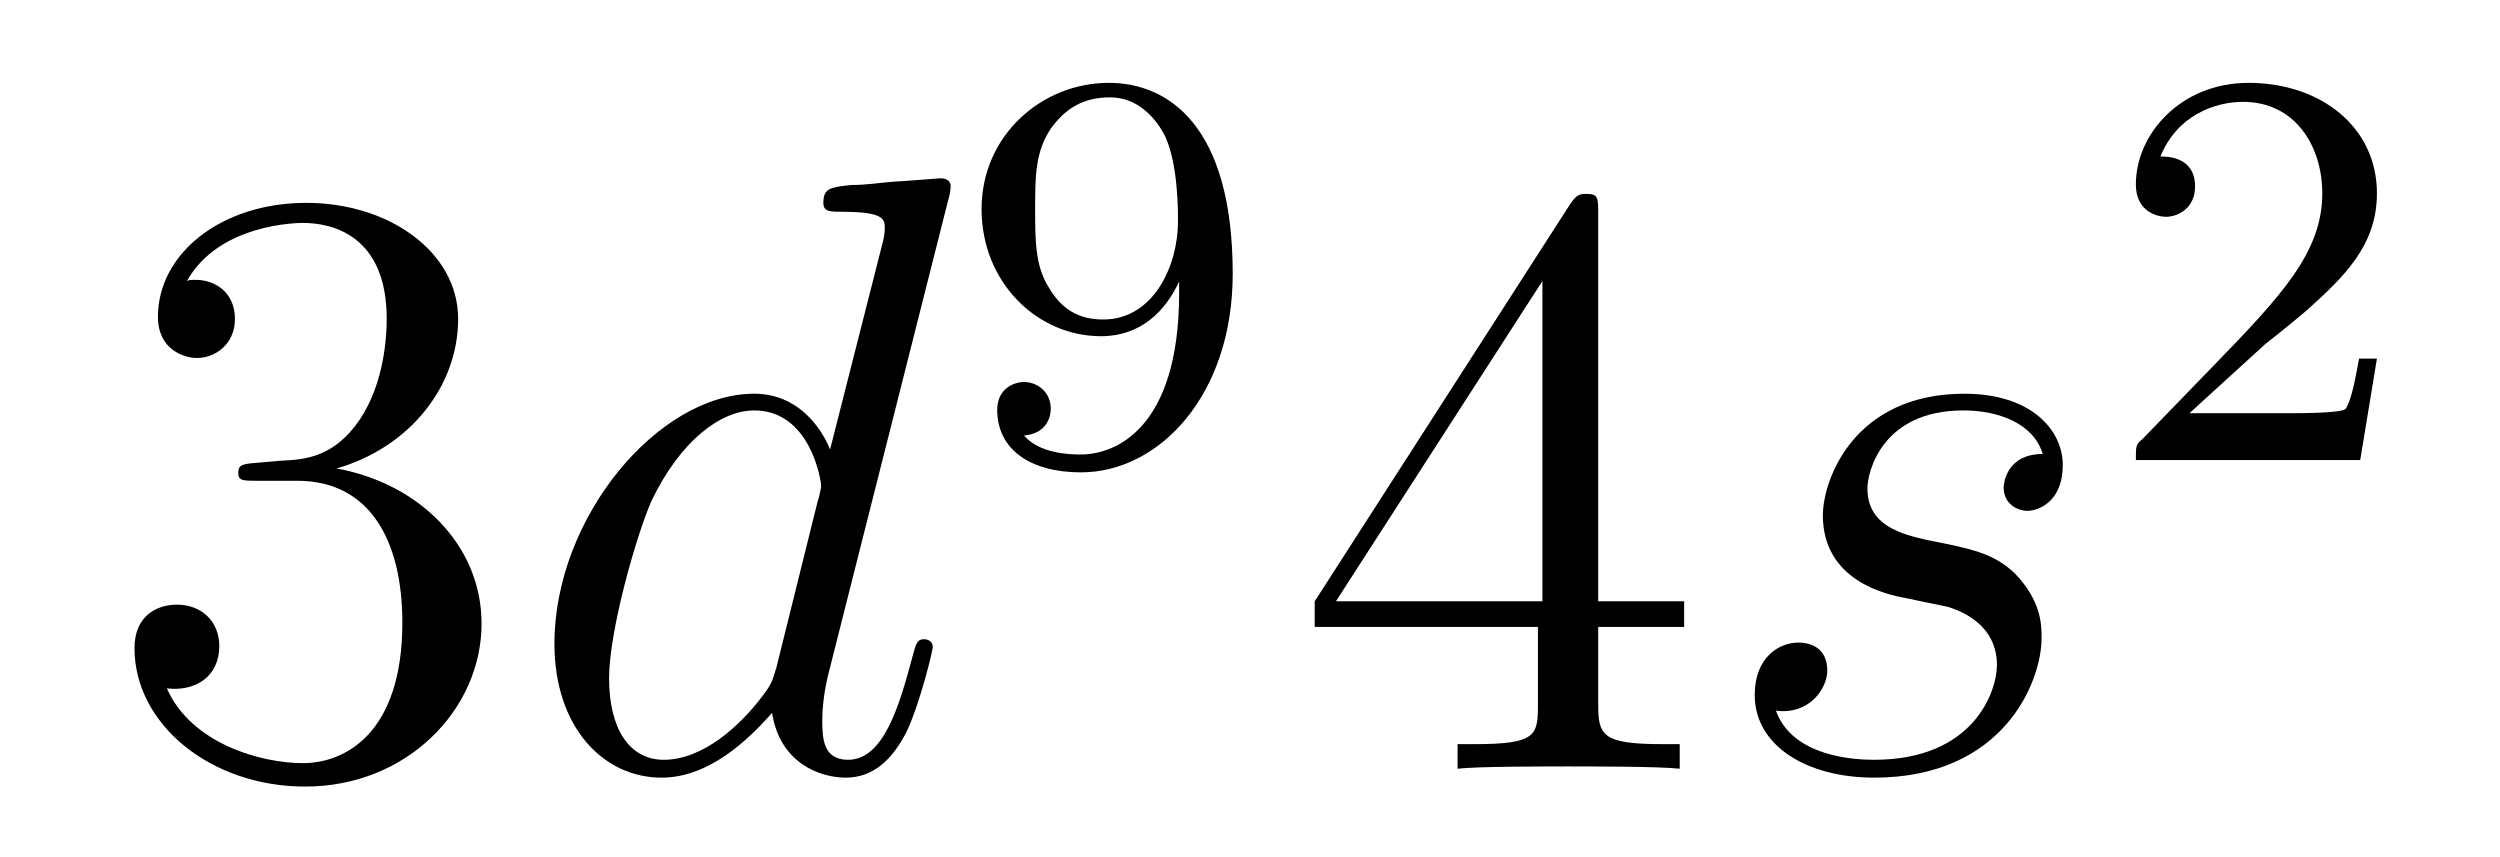
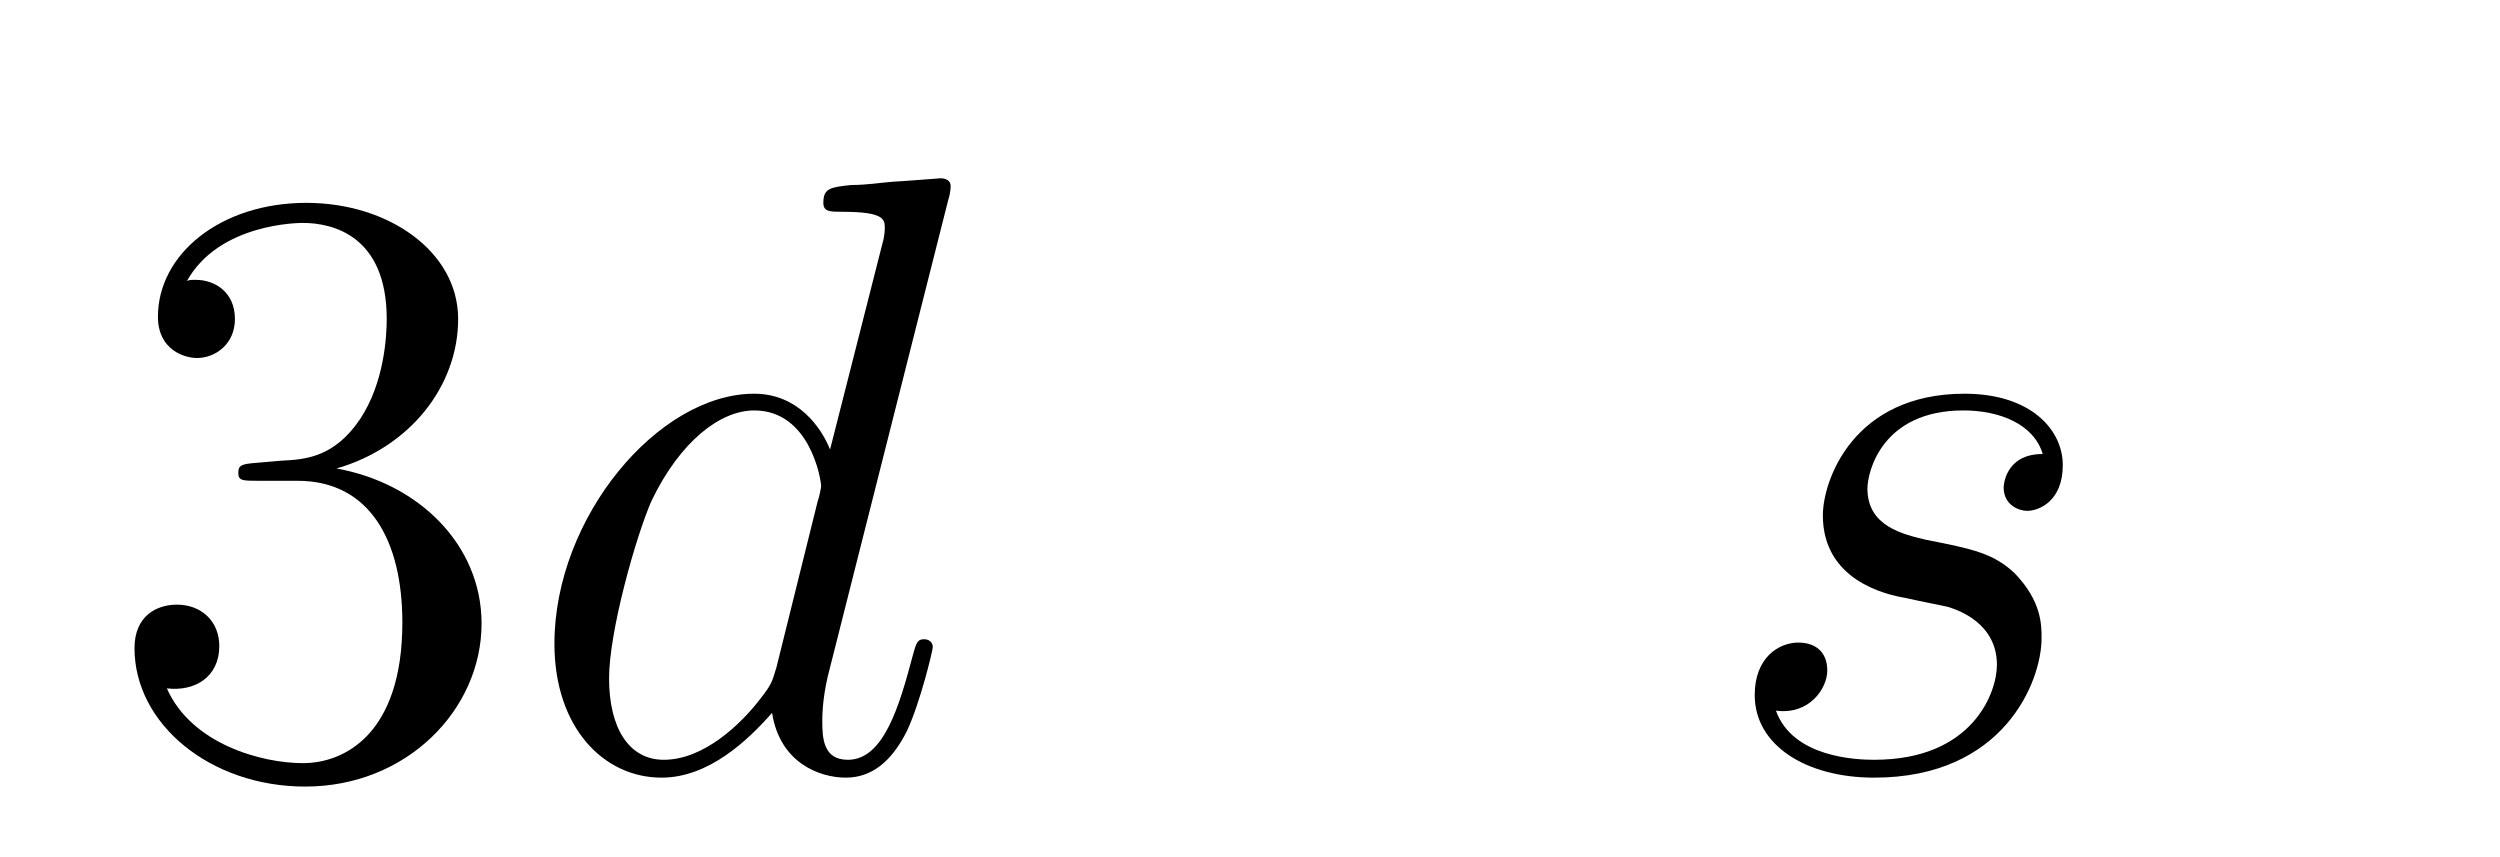
<svg xmlns="http://www.w3.org/2000/svg" height="12pt" version="1.1" viewBox="0 -12 35 12" width="35pt">
  <g id="page1">
    <g transform="matrix(1 0 0 1 -127 653)">
      <path d="M130.586 -658.52C130.383 -658.504 130.336 -658.488 130.336 -658.379C130.336 -658.269 130.398 -658.269 130.617 -658.269H131.164C132.18 -658.269 132.633 -657.426 132.633 -656.285C132.633 -654.723 131.82 -654.316 131.242 -654.316S129.68 -654.582 129.336 -655.363C129.727 -655.316 130.07 -655.52 130.07 -655.957C130.07 -656.301 129.82 -656.535 129.477 -656.535C129.195 -656.535 128.883 -656.379 128.883 -655.926C128.883 -654.863 129.945 -653.988 131.273 -653.988C132.695 -653.988 133.742 -655.066 133.742 -656.27C133.742 -657.379 132.852 -658.238 131.711 -658.441C132.742 -658.738 133.414 -659.598 133.414 -660.535C133.414 -661.473 132.445 -662.16 131.289 -662.16C130.086 -662.16 129.211 -661.441 129.211 -660.566C129.211 -660.098 129.586 -659.988 129.758 -659.988C130.008 -659.988 130.289 -660.176 130.289 -660.535C130.289 -660.91 130.008 -661.082 129.742 -661.082C129.68 -661.082 129.648 -661.082 129.617 -661.066C130.07 -661.879 131.195 -661.879 131.242 -661.879C131.648 -661.879 132.414 -661.707 132.414 -660.535C132.414 -660.301 132.383 -659.645 132.039 -659.129C131.68 -658.598 131.273 -658.566 130.945 -658.551L130.586 -658.52ZM134.277 -654.238" fill-rule="evenodd" />
      <path d="M140.277 -662.207C140.293 -662.254 140.309 -662.332 140.309 -662.394C140.309 -662.504 140.184 -662.504 140.168 -662.504C140.152 -662.504 139.574 -662.457 139.512 -662.457C139.309 -662.441 139.137 -662.41 138.918 -662.41C138.621 -662.379 138.527 -662.363 138.527 -662.16C138.527 -662.035 138.621 -662.035 138.793 -662.035C139.387 -662.035 139.387 -661.926 139.387 -661.801C139.387 -661.738 139.371 -661.644 139.356 -661.598L138.621 -658.707C138.496 -659.019 138.168 -659.488 137.559 -659.488C136.215 -659.488 134.762 -657.754 134.762 -655.988C134.762 -654.816 135.449 -654.113 136.262 -654.113C136.918 -654.113 137.465 -654.629 137.809 -655.02C137.918 -654.316 138.48 -654.113 138.84 -654.113S139.48 -654.332 139.699 -654.77C139.887 -655.176 140.059 -655.895 140.059 -655.941C140.059 -656.004 140.012 -656.051 139.934 -656.051C139.84 -656.051 139.824 -655.988 139.777 -655.816C139.59 -655.113 139.371 -654.363 138.871 -654.363C138.527 -654.363 138.512 -654.66 138.512 -654.91C138.512 -654.957 138.512 -655.207 138.59 -655.535L140.277 -662.207ZM137.871 -655.66C137.809 -655.457 137.809 -655.426 137.637 -655.207C137.371 -654.863 136.855 -654.363 136.293 -654.363C135.809 -654.363 135.527 -654.801 135.527 -655.504C135.527 -656.16 135.902 -657.488 136.121 -657.988C136.527 -658.832 137.09 -659.254 137.559 -659.254C138.34 -659.254 138.496 -658.285 138.496 -658.191C138.496 -658.176 138.465 -658.02 138.449 -657.988L137.871 -655.66ZM140.394 -654.238" fill-rule="evenodd" />
-       <path d="M143.508 -660.902C143.508 -658.965 142.586 -658.637 142.133 -658.637C141.961 -658.637 141.555 -658.652 141.336 -658.902C141.68 -658.934 141.711 -659.199 141.711 -659.277C141.711 -659.512 141.523 -659.652 141.336 -659.652C141.195 -659.652 140.961 -659.559 140.961 -659.262C140.961 -658.715 141.414 -658.387 142.133 -658.387C143.227 -658.387 144.258 -659.465 144.258 -661.168C144.258 -663.246 143.352 -663.84 142.523 -663.84C141.586 -663.84 140.742 -663.105 140.742 -662.074S141.523 -660.293 142.414 -660.293C142.977 -660.293 143.32 -660.652 143.508 -661.059V-660.902ZM142.445 -660.527C142.086 -660.527 141.852 -660.684 141.68 -660.981C141.492 -661.277 141.492 -661.652 141.492 -662.059C141.492 -662.527 141.492 -662.871 141.711 -663.199C141.914 -663.48 142.164 -663.637 142.539 -663.637C143.07 -663.637 143.305 -663.105 143.32 -663.074C143.492 -662.684 143.492 -662.059 143.492 -661.902C143.492 -661.277 143.148 -660.527 142.445 -660.527ZM144.598 -658.559" fill-rule="evenodd" />
-       <path d="M149.375 -662.004C149.375 -662.223 149.375 -662.285 149.219 -662.285C149.125 -662.285 149.078 -662.285 148.984 -662.145L145.406 -656.582V-656.223H148.531V-655.145C148.531 -654.707 148.516 -654.582 147.641 -654.582H147.406V-654.238C147.672 -654.27 148.625 -654.27 148.953 -654.27S150.234 -654.27 150.516 -654.238V-654.582H150.281C149.422 -654.582 149.375 -654.707 149.375 -655.145V-656.223H150.578V-656.582H149.375V-662.004ZM148.594 -661.066V-656.582H145.703L148.594 -661.066ZM150.957 -654.238" fill-rule="evenodd" />
      <path d="M153.676 -656.629C153.879 -656.582 154.207 -656.52 154.269 -656.504C154.426 -656.457 154.957 -656.27 154.957 -655.691C154.957 -655.316 154.629 -654.363 153.238 -654.363C152.988 -654.363 152.098 -654.395 151.863 -655.051C152.332 -654.988 152.582 -655.363 152.582 -655.613C152.582 -655.879 152.41 -656.004 152.176 -656.004C151.91 -656.004 151.566 -655.801 151.566 -655.269C151.566 -654.566 152.285 -654.113 153.238 -654.113C155.051 -654.113 155.582 -655.457 155.582 -656.066C155.582 -656.254 155.582 -656.582 155.207 -656.973C154.91 -657.254 154.613 -657.316 153.973 -657.441C153.645 -657.519 153.144 -657.629 153.144 -658.16C153.144 -658.395 153.348 -659.254 154.488 -659.254C154.988 -659.254 155.473 -659.066 155.598 -658.644C155.066 -658.644 155.051 -658.191 155.051 -658.176C155.051 -657.926 155.27 -657.848 155.379 -657.848C155.551 -657.848 155.879 -657.988 155.879 -658.488C155.879 -658.988 155.426 -659.488 154.504 -659.488C152.941 -659.488 152.52 -658.269 152.52 -657.785C152.52 -656.879 153.395 -656.676 153.676 -656.629ZM156.477 -654.238" fill-rule="evenodd" />
-       <path d="M158.715 -660.184C158.856 -660.293 159.184 -660.559 159.309 -660.668C159.809 -661.121 160.277 -661.559 160.277 -662.293C160.277 -663.231 159.48 -663.84 158.481 -663.84C157.527 -663.84 156.902 -663.121 156.902 -662.418C156.902 -662.027 157.215 -661.965 157.324 -661.965C157.496 -661.965 157.731 -662.09 157.731 -662.387C157.731 -662.809 157.34 -662.809 157.246 -662.809C157.48 -663.387 158.012 -663.574 158.402 -663.574C159.137 -663.574 159.512 -662.949 159.512 -662.293C159.512 -661.465 158.934 -660.855 157.996 -659.887L156.996 -658.855C156.902 -658.777 156.902 -658.762 156.902 -658.559H160.043L160.277 -659.98H160.027C159.996 -659.824 159.934 -659.418 159.84 -659.277C159.793 -659.215 159.184 -659.215 159.059 -659.215H157.652L158.715 -660.184ZM160.68 -658.559" fill-rule="evenodd" />
    </g>
  </g>
</svg>